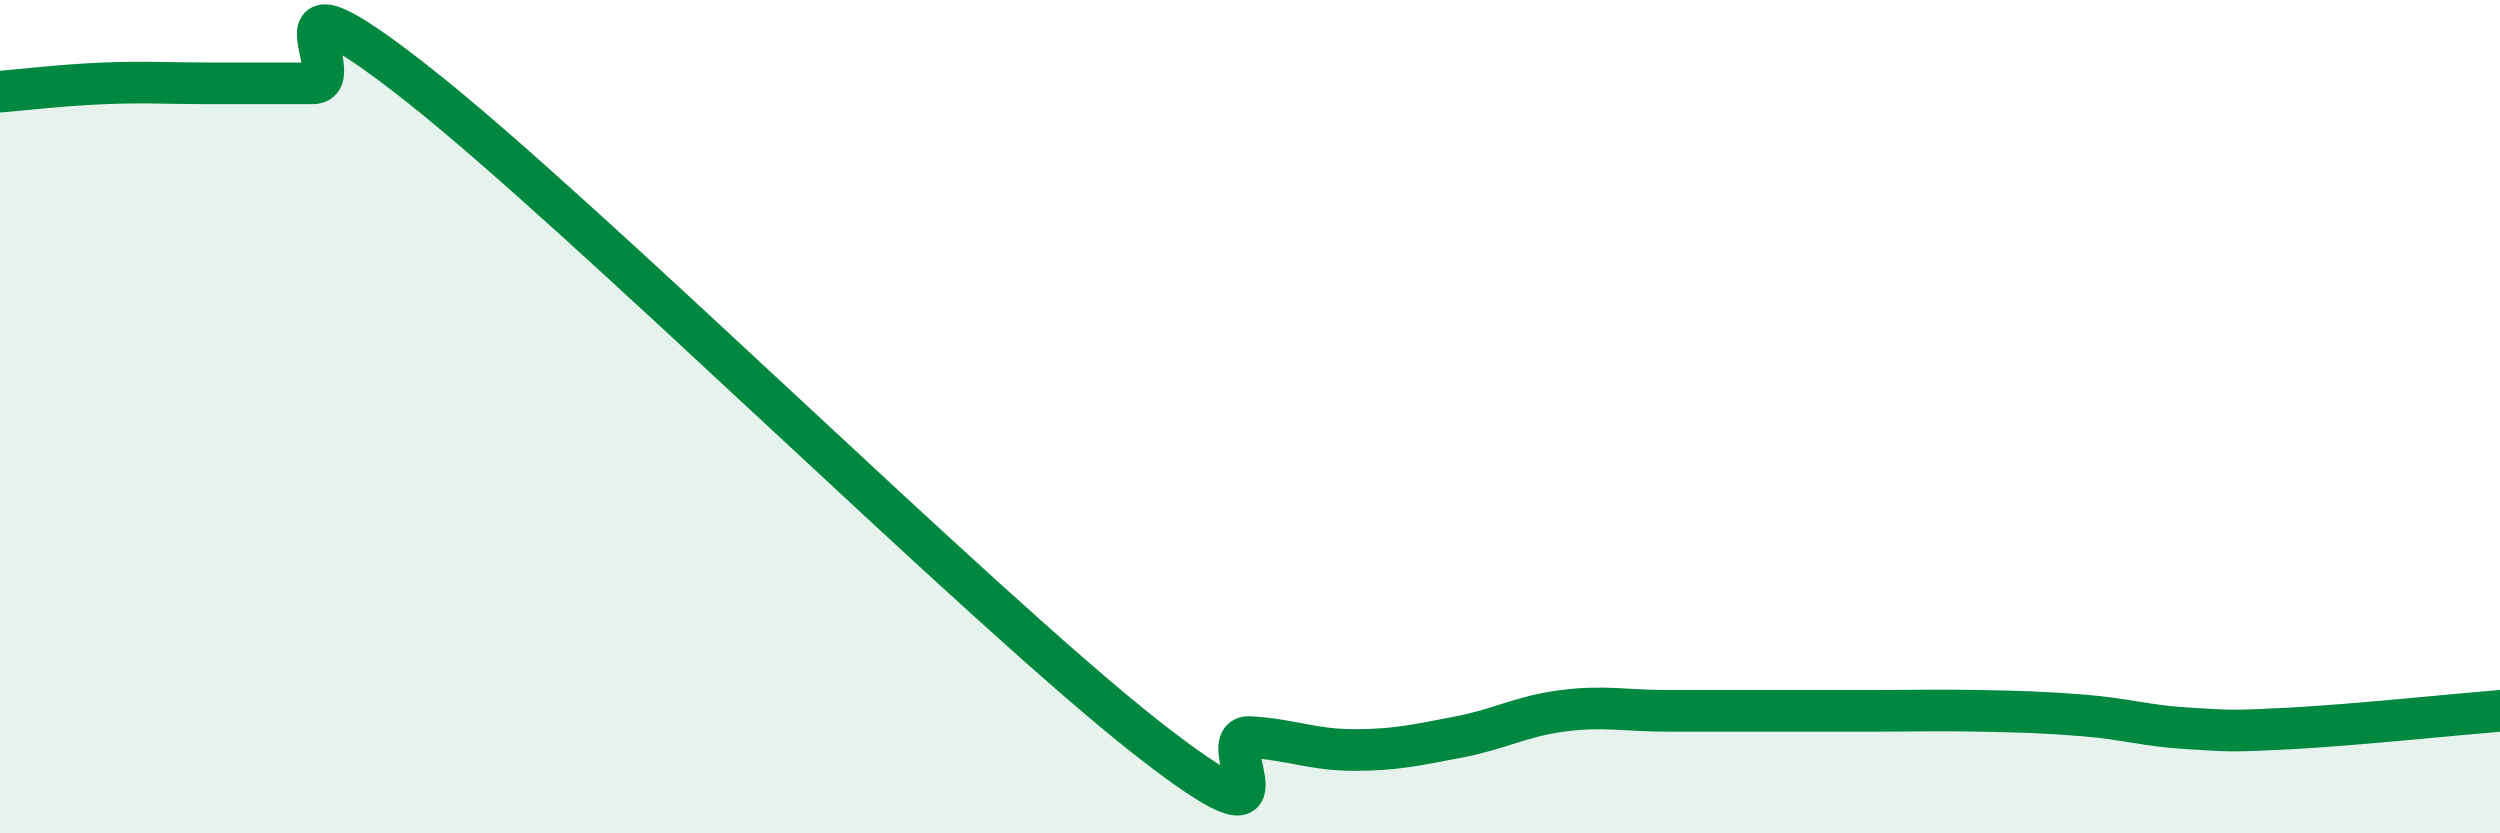
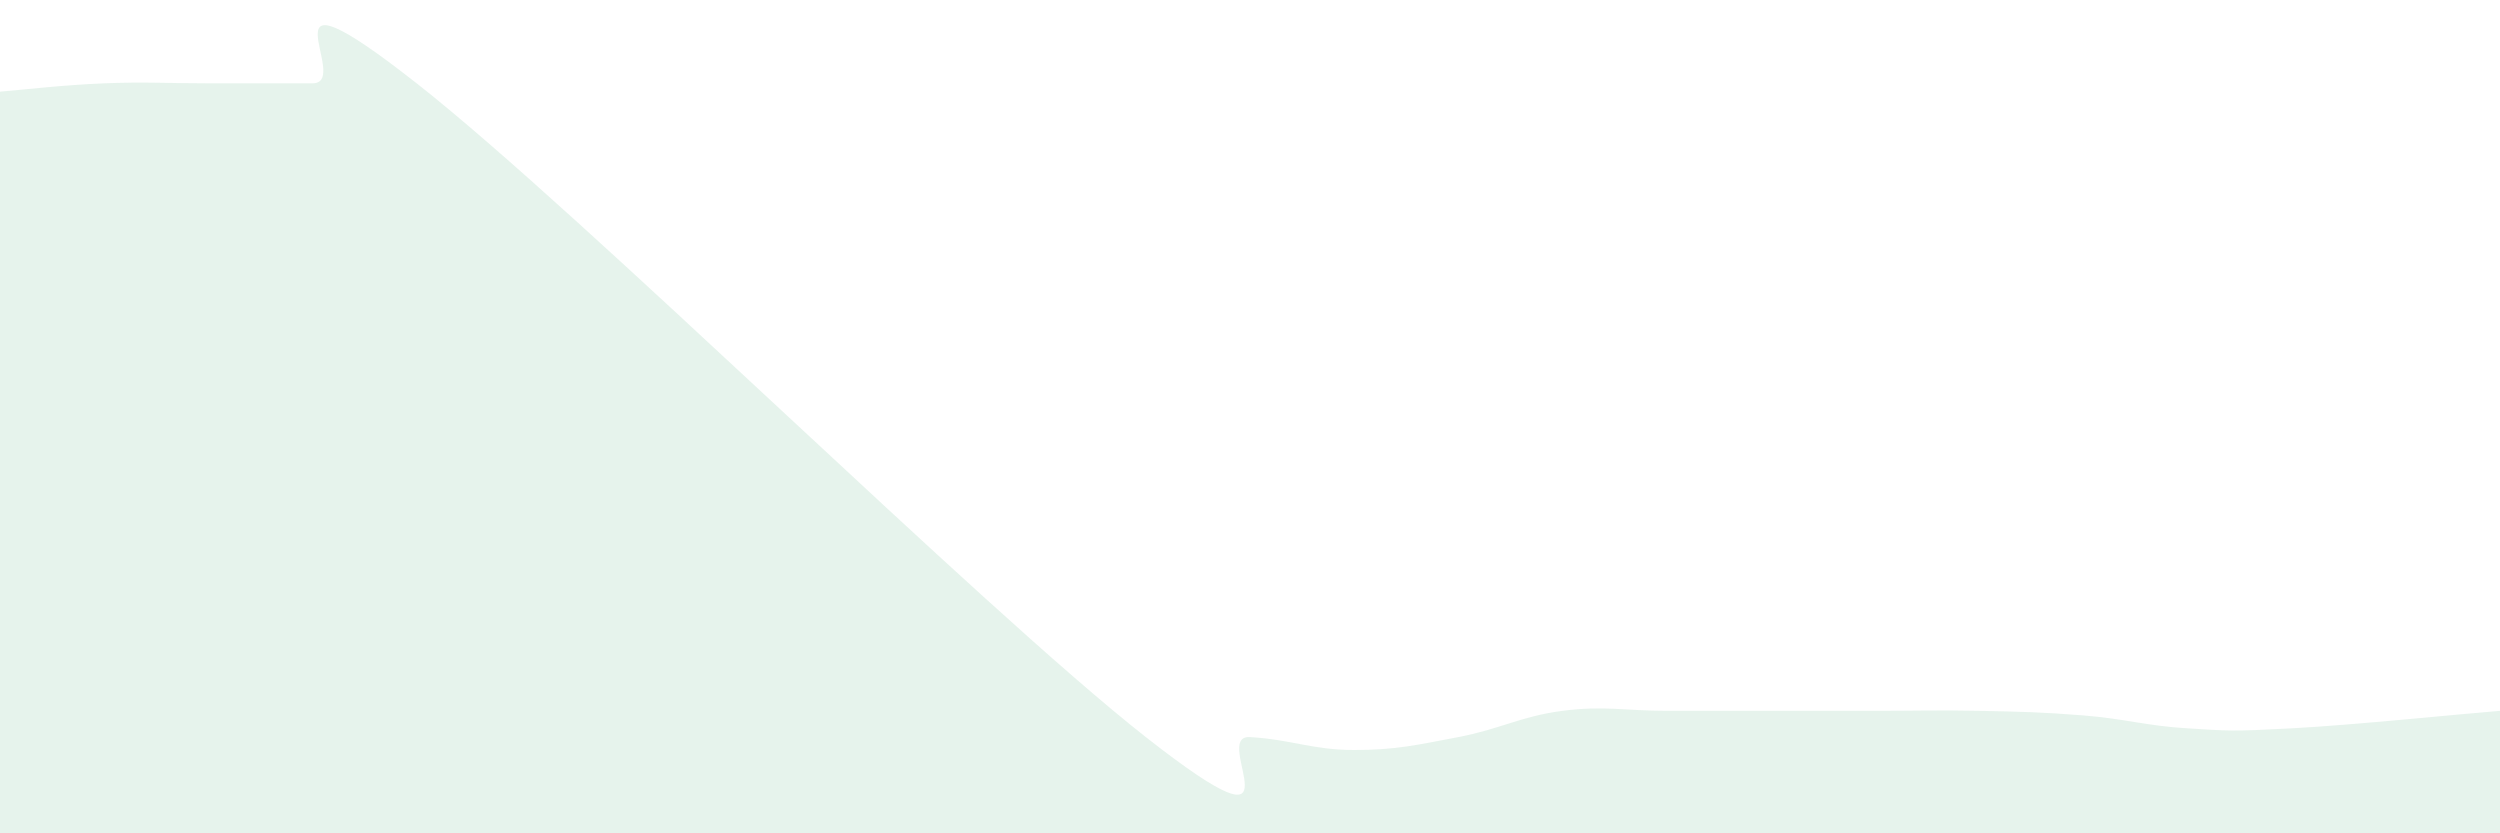
<svg xmlns="http://www.w3.org/2000/svg" width="60" height="20" viewBox="0 0 60 20">
  <path d="M 0,2.2 C 0.5,2.16 1.5,2.04 2.5,2 C 3.5,1.96 4,2 5,2 C 6,2 6.5,2 7.5,2 C 8.5,2 6,-1.14 10,2 C 14,5.14 23.5,14.55 27.5,17.69 C 31.5,20.83 29,17.63 30,17.69 C 31,17.75 31.5,18 32.5,18 C 33.5,18 34,17.88 35,17.69 C 36,17.5 36.5,17.19 37.5,17.06 C 38.5,16.93 39,17.06 40,17.06 C 41,17.06 41.5,17.06 42.5,17.06 C 43.5,17.06 44,17.06 45,17.06 C 46,17.06 46.5,17.04 47.5,17.06 C 48.5,17.08 49,17.09 50,17.17 C 51,17.25 51.5,17.42 52.5,17.48 C 53.5,17.54 53.5,17.56 55,17.48 C 56.5,17.4 59,17.14 60,17.06L60 20L0 20Z" fill="#008740" opacity="0.1" stroke-linecap="round" stroke-linejoin="round" />
-   <path d="M 0,2.2 C 0.5,2.16 1.5,2.04 2.5,2 C 3.5,1.96 4,2 5,2 C 6,2 6.5,2 7.5,2 C 8.5,2 6,-1.14 10,2 C 14,5.14 23.5,14.55 27.5,17.69 C 31.5,20.83 29,17.63 30,17.69 C 31,17.75 31.5,18 32.5,18 C 33.5,18 34,17.88 35,17.69 C 36,17.5 36.5,17.19 37.5,17.06 C 38.5,16.93 39,17.06 40,17.06 C 41,17.06 41.5,17.06 42.5,17.06 C 43.5,17.06 44,17.06 45,17.06 C 46,17.06 46.5,17.04 47.5,17.06 C 48.5,17.08 49,17.09 50,17.17 C 51,17.25 51.5,17.42 52.5,17.48 C 53.5,17.54 53.5,17.56 55,17.48 C 56.5,17.4 59,17.14 60,17.06" stroke="#008740" stroke-width="1" fill="none" stroke-linecap="round" stroke-linejoin="round" />
</svg>